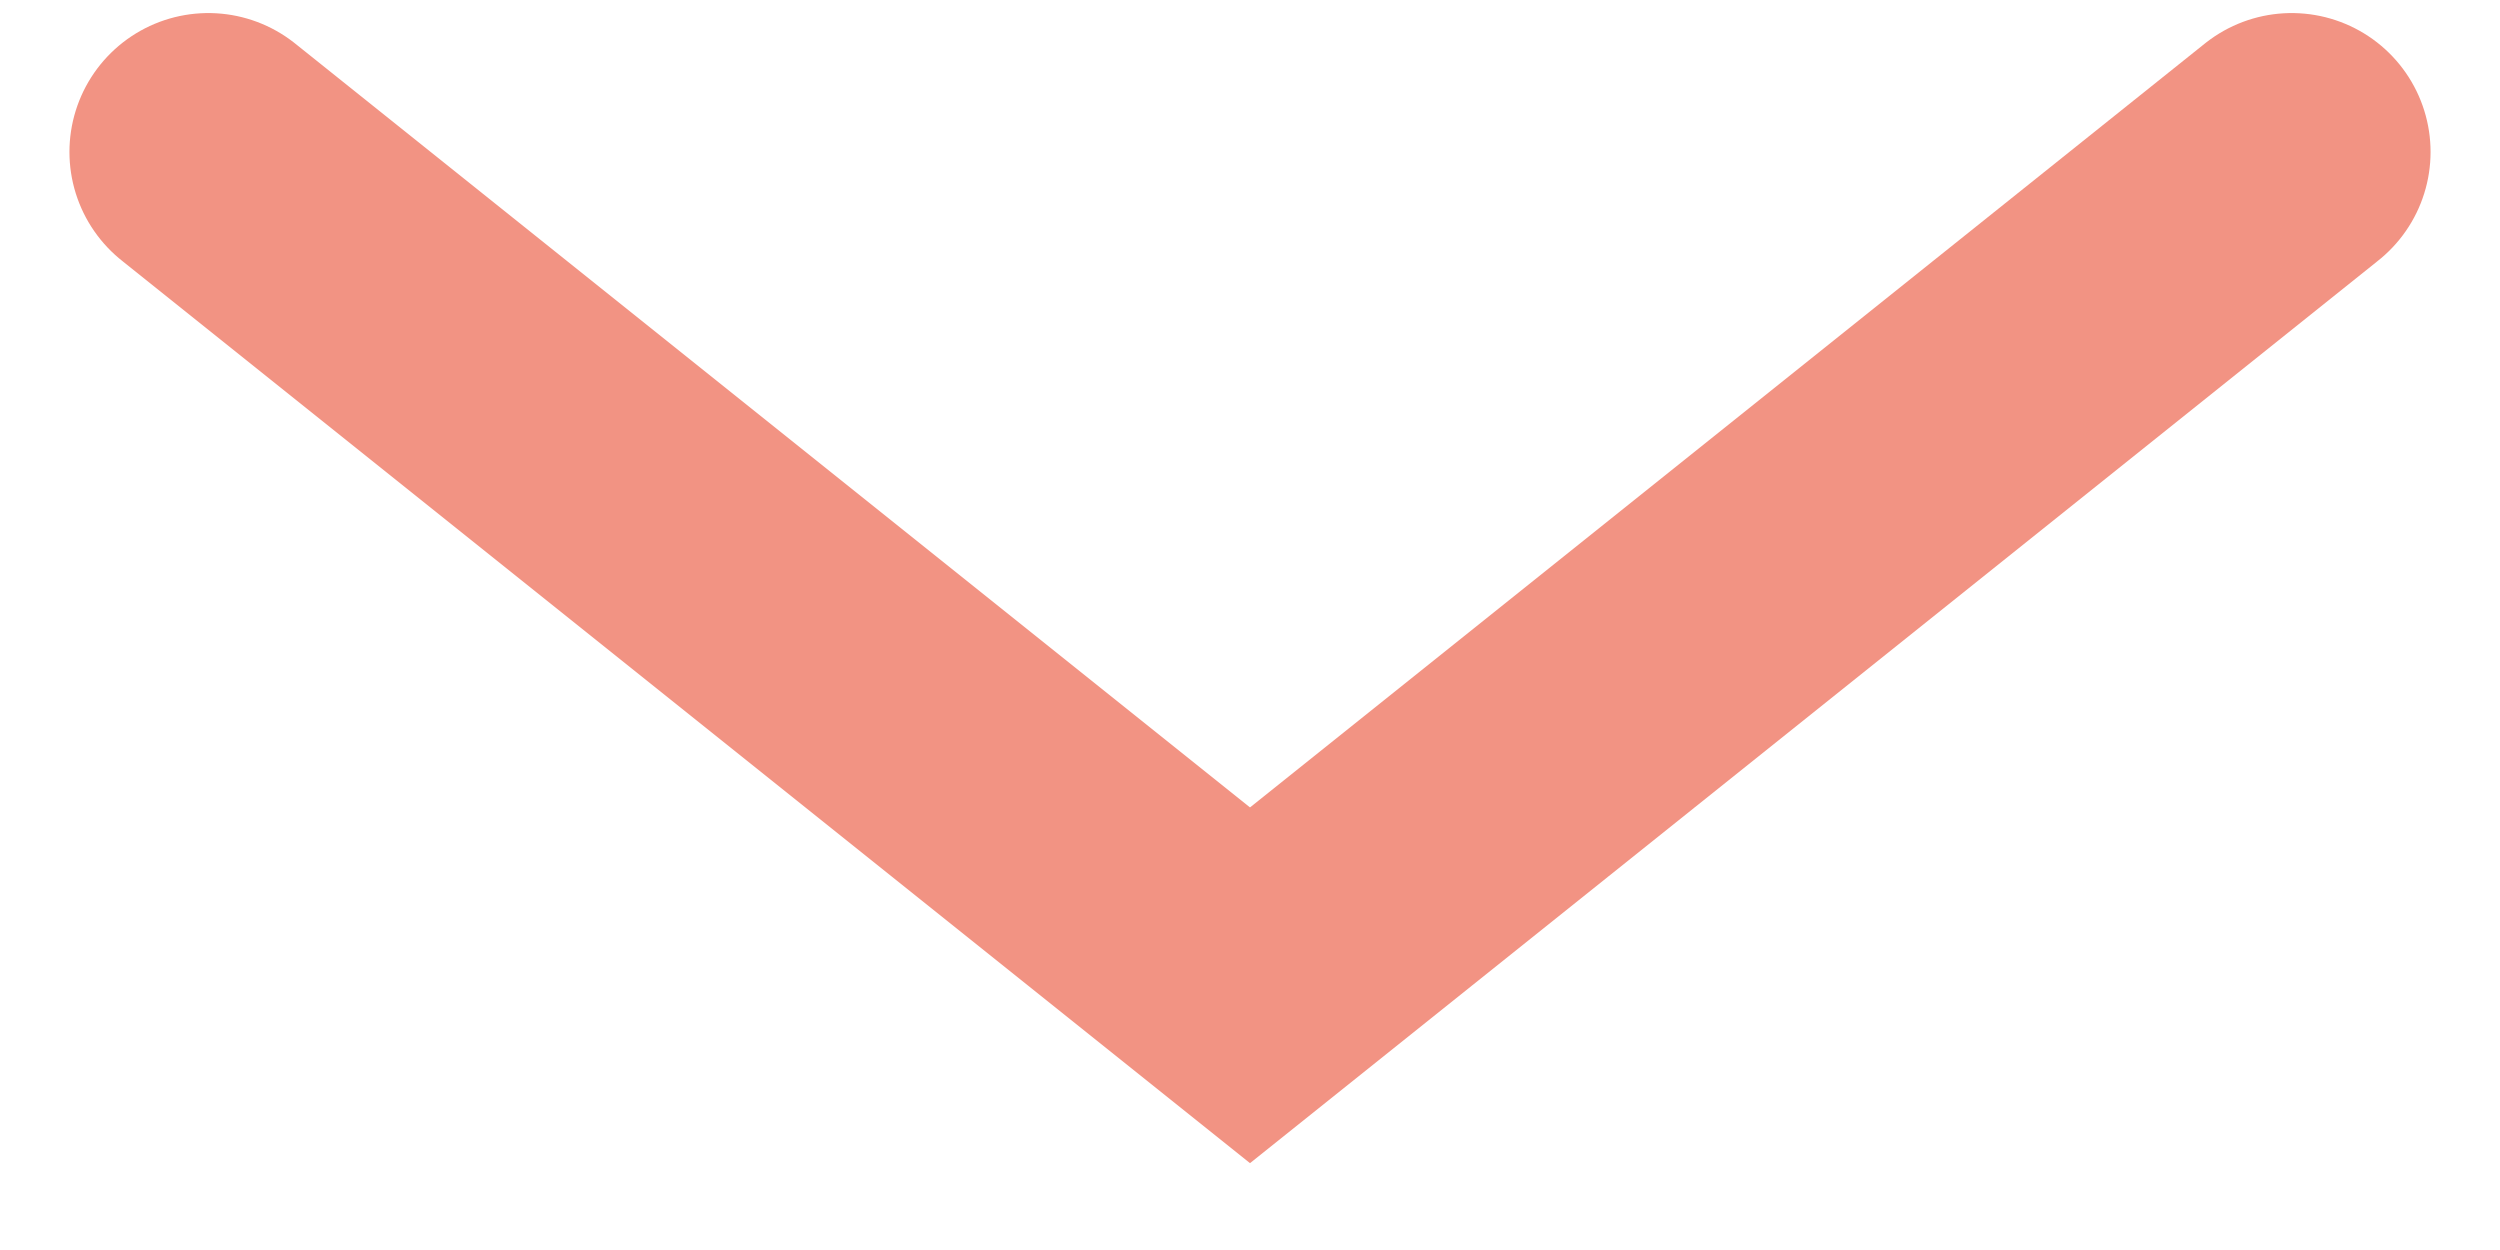
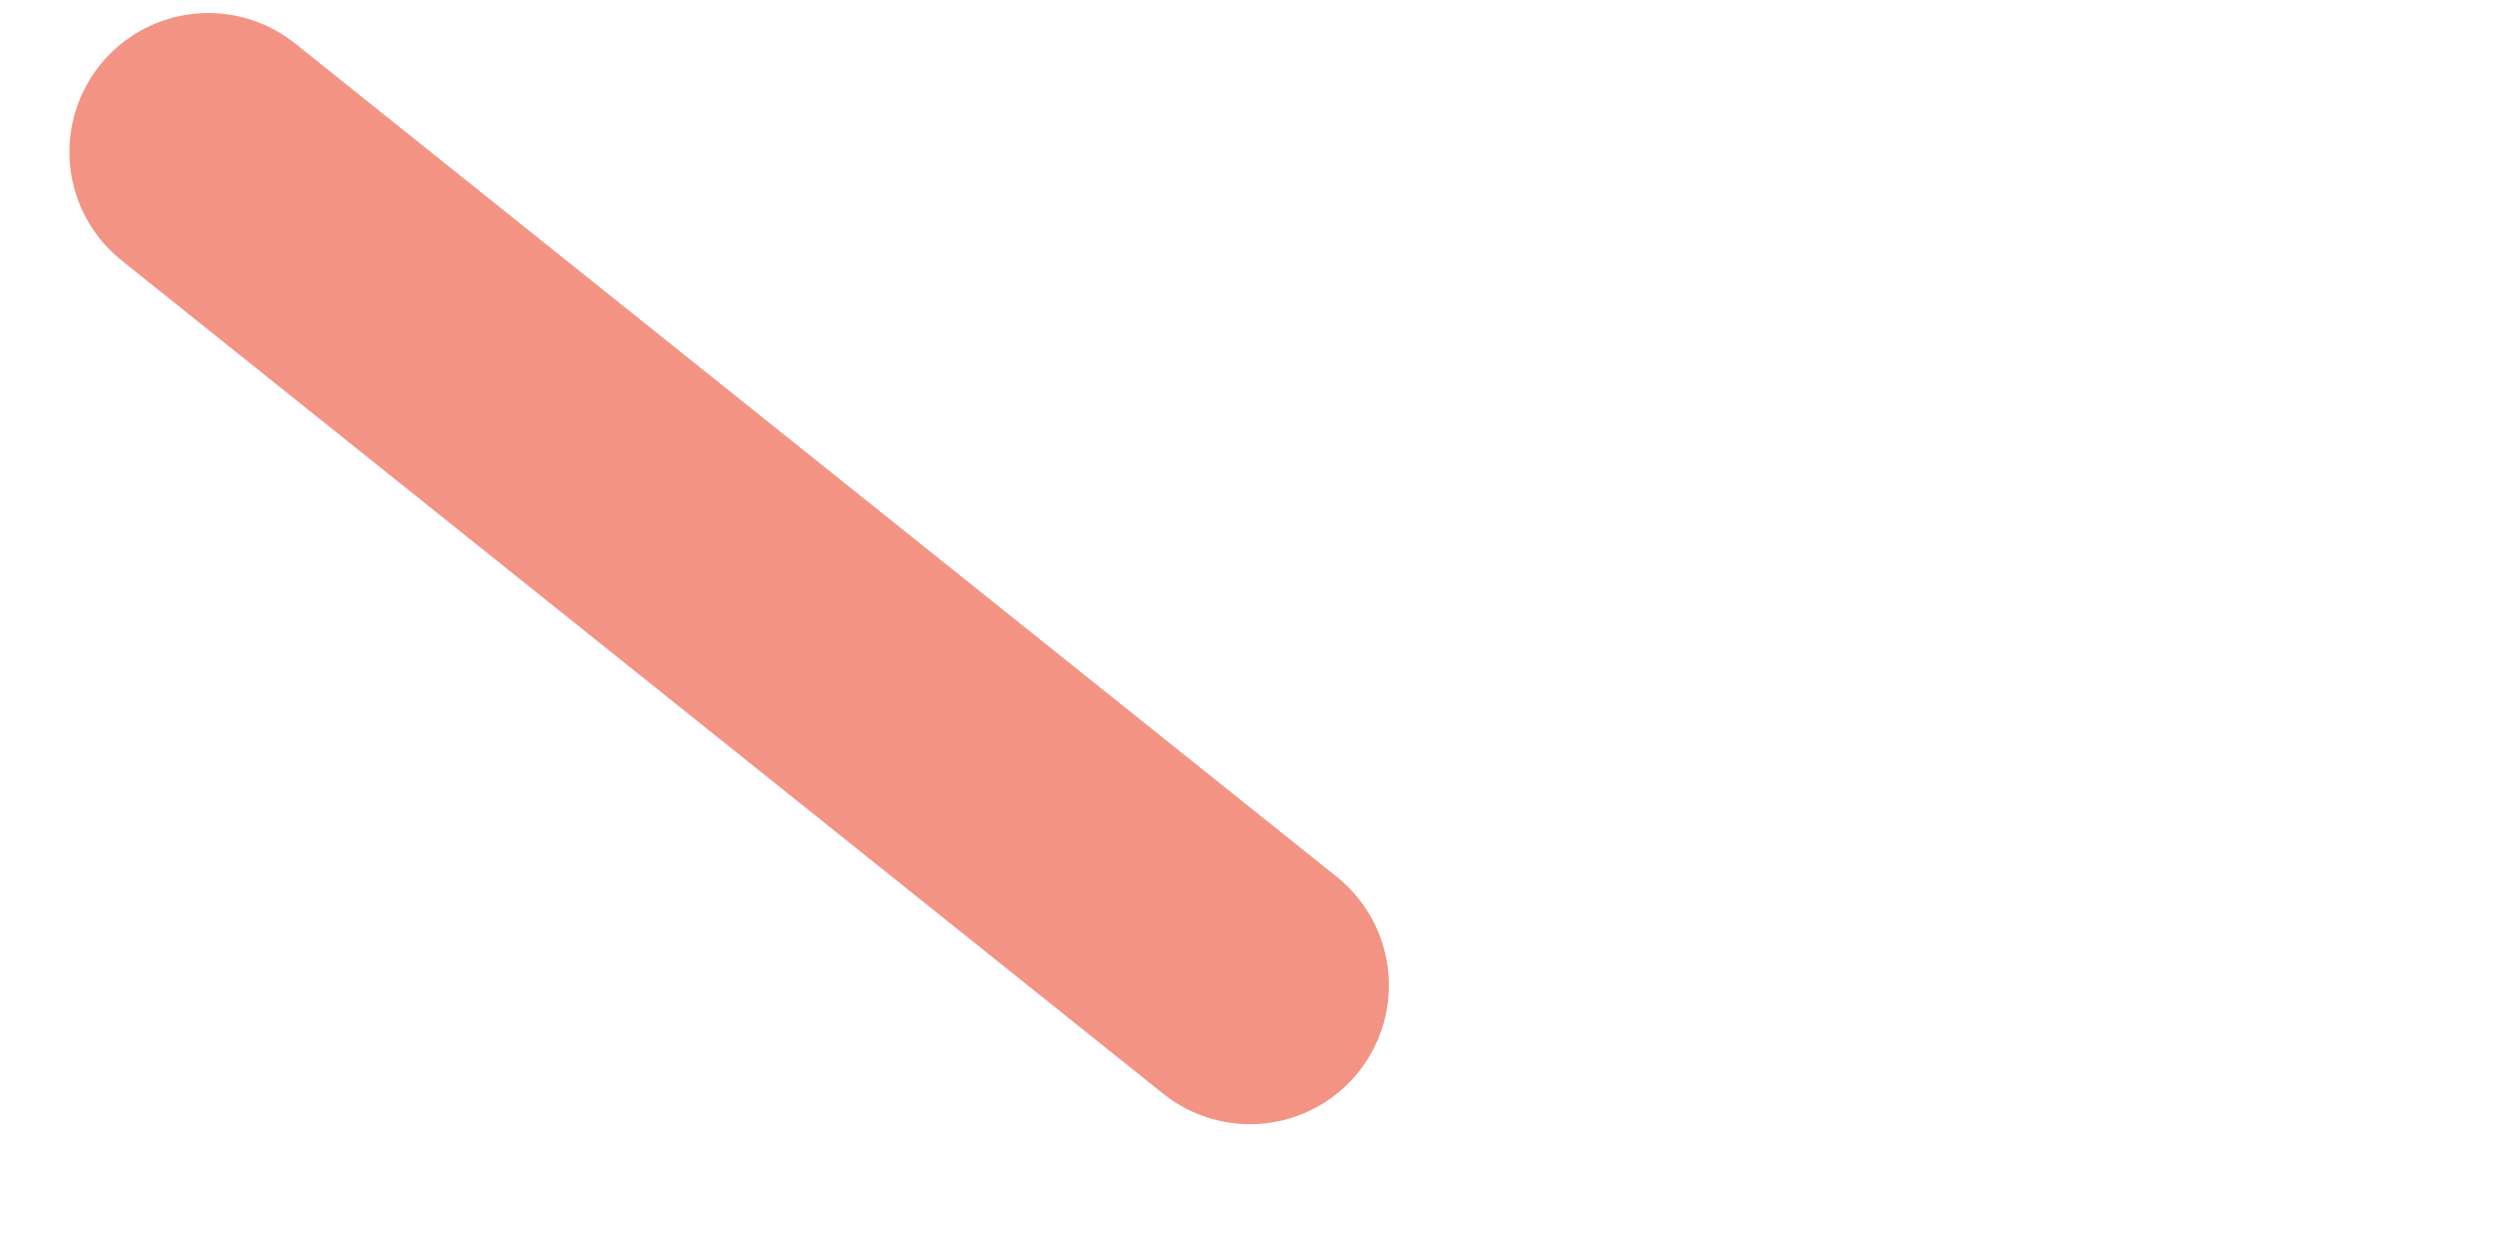
<svg xmlns="http://www.w3.org/2000/svg" width="18" height="9" viewBox="0 0 18 9" fill="none">
-   <path d="M1.5 1.094L9 7.094L16.5 1.094" stroke="#F29383" stroke-width="2" stroke-linecap="round" />
+   <path d="M1.5 1.094L9 7.094" stroke="#F29383" stroke-width="2" stroke-linecap="round" />
</svg>